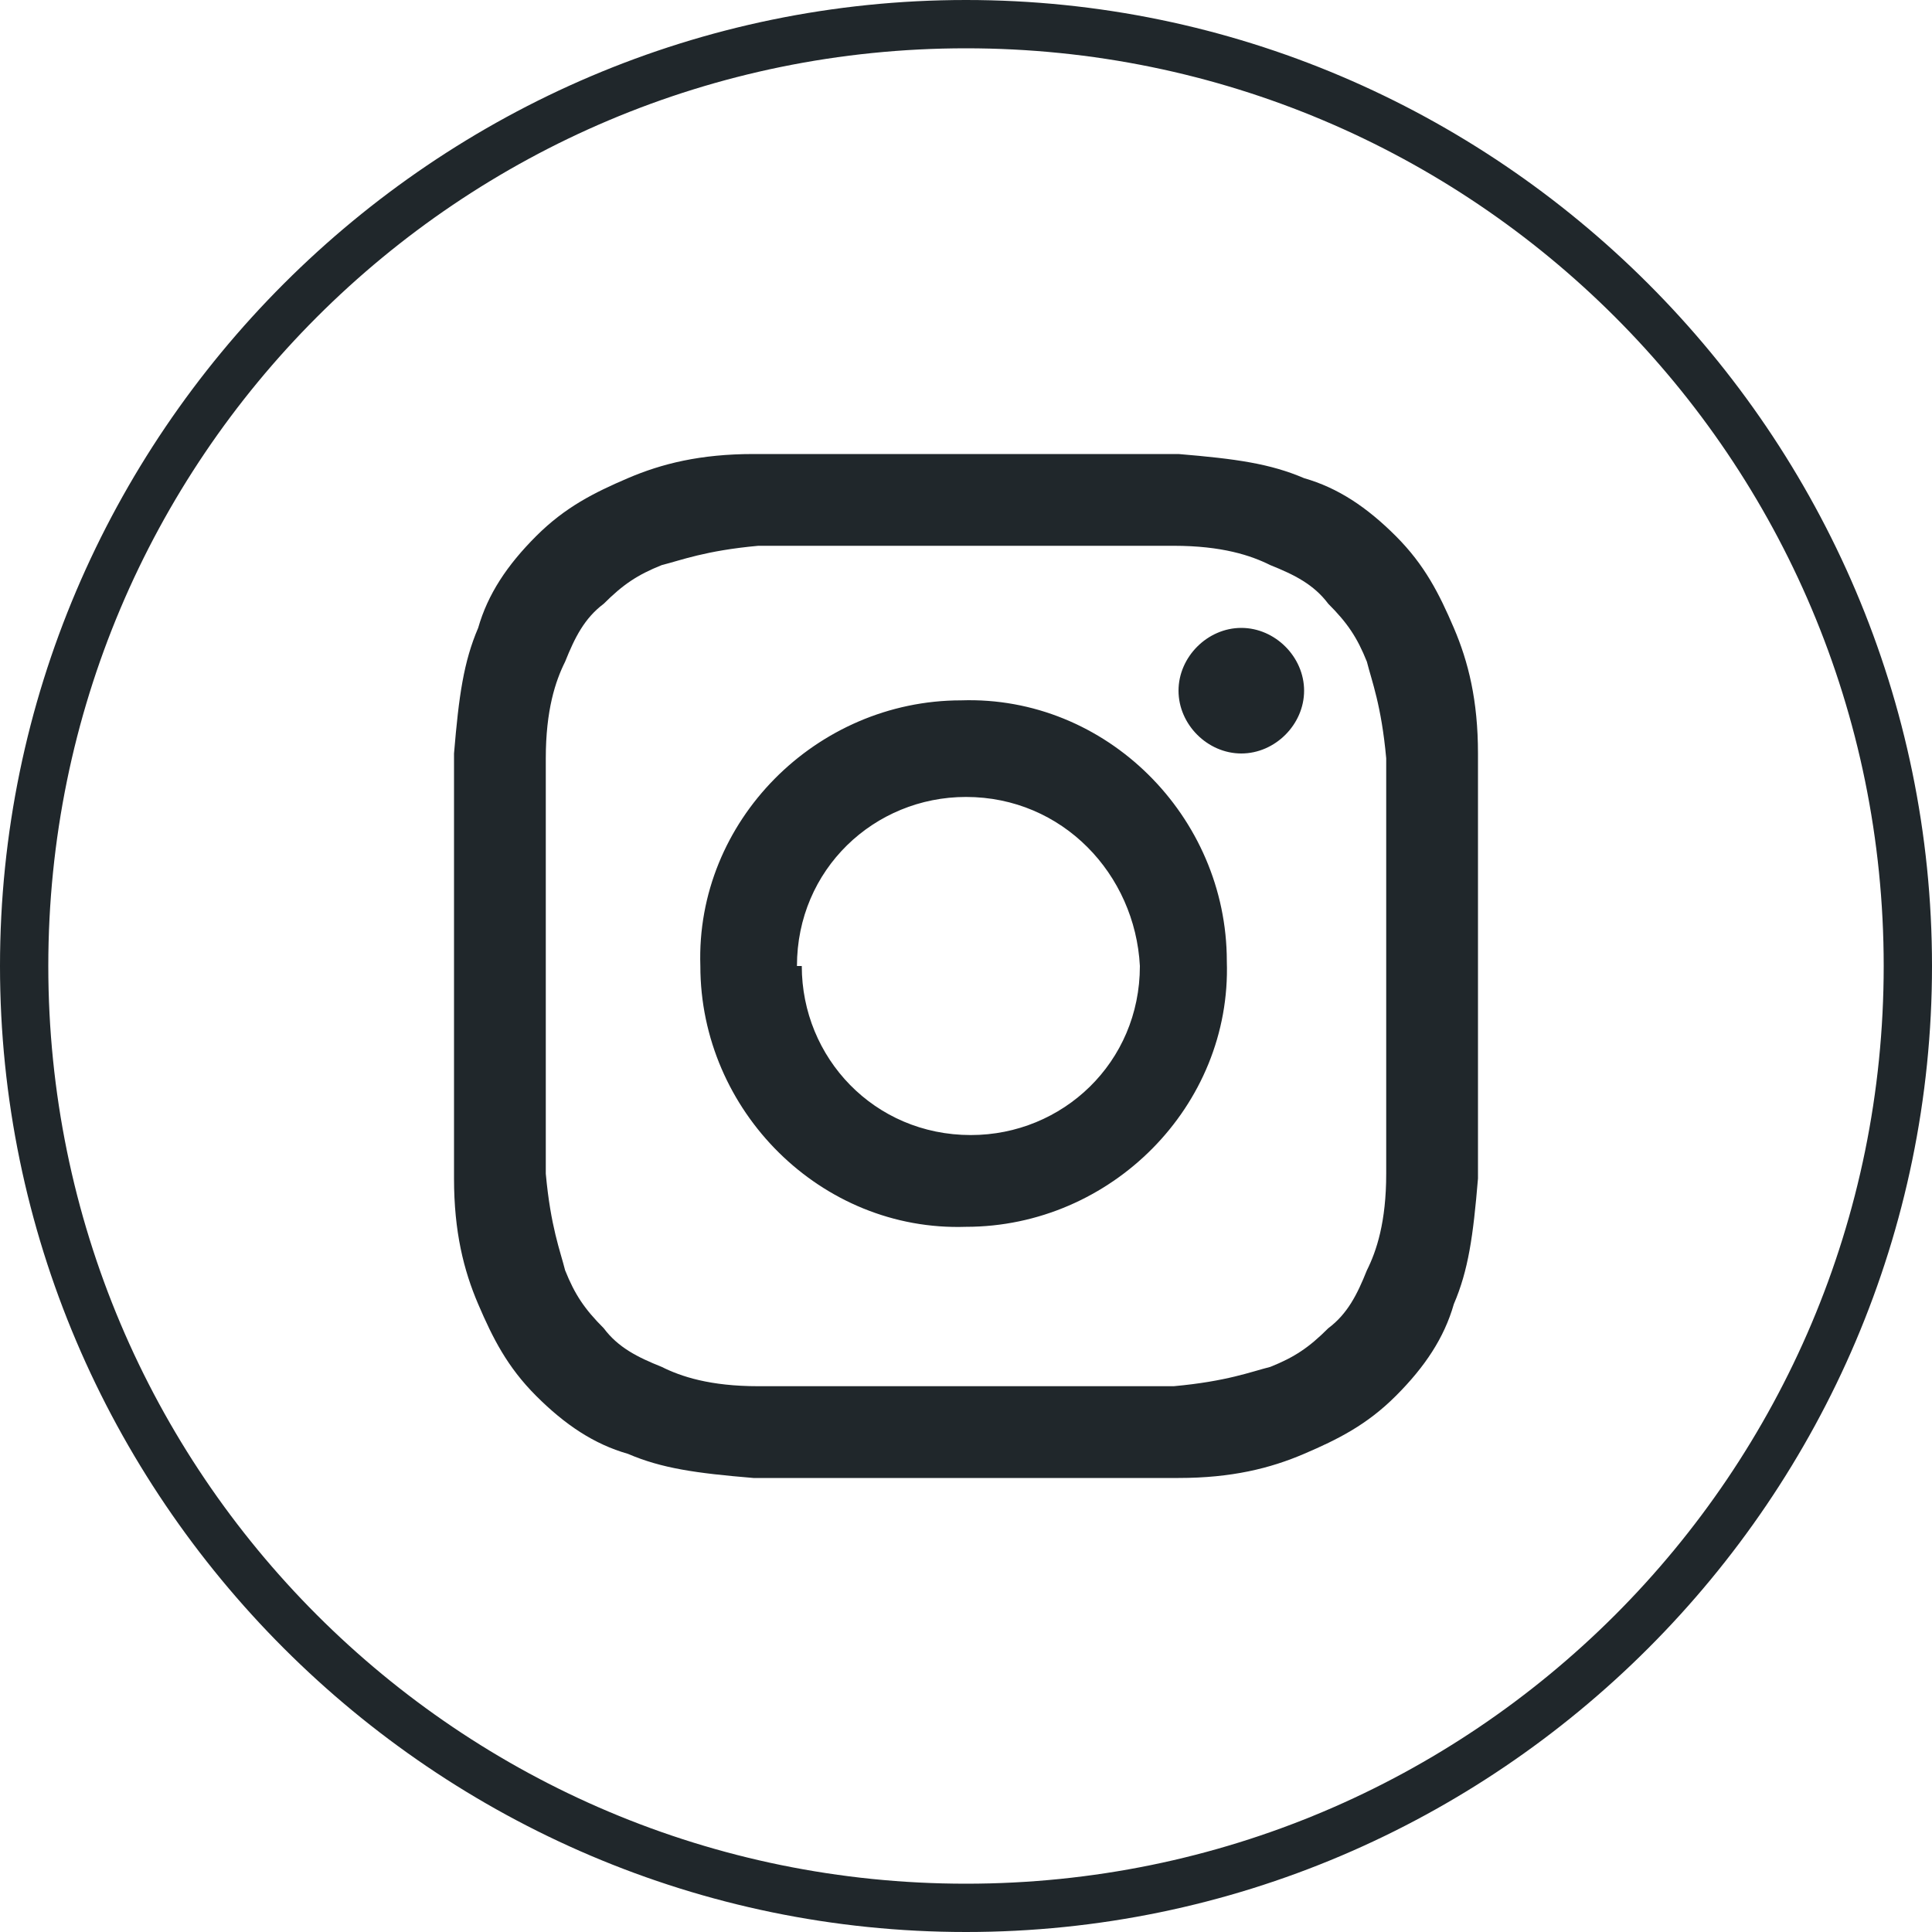
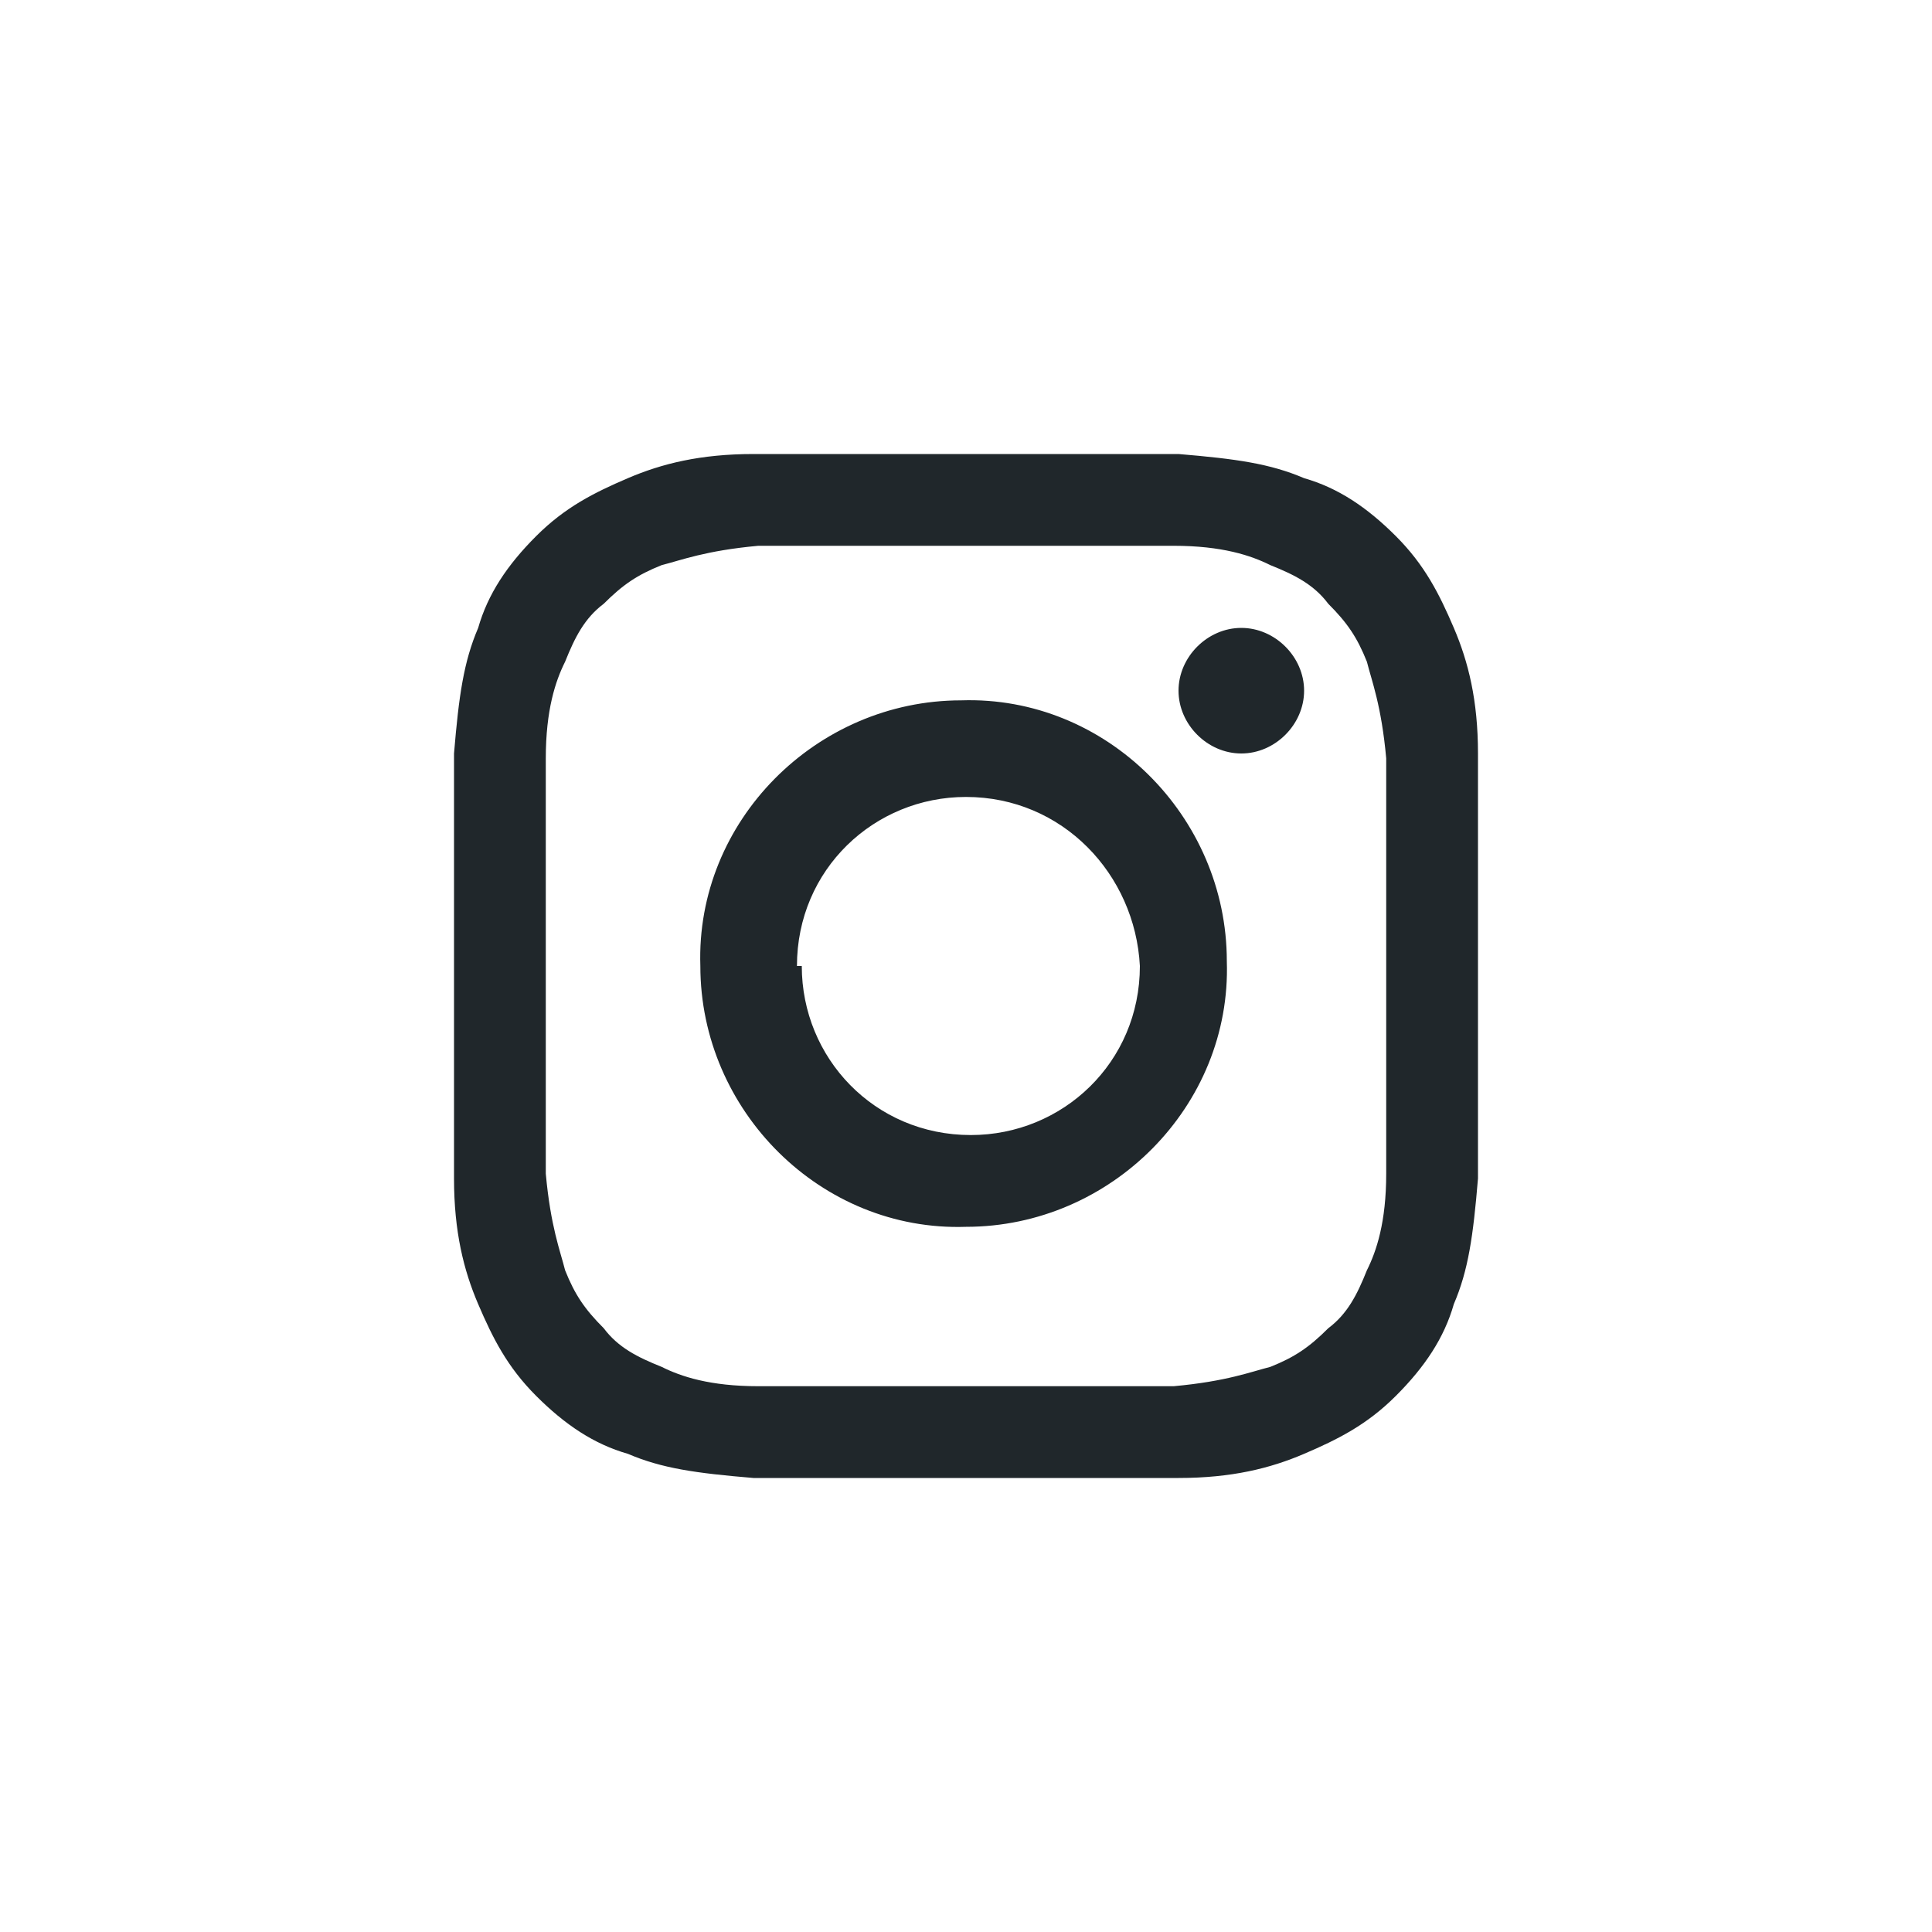
<svg xmlns="http://www.w3.org/2000/svg" id="_レイヤー_1" data-name="レイヤー_1" width="40" height="40" version="1.1" viewBox="0 0 40 40">
  <defs>
    <style>
      .st0 {
        fill: #20272b;
      }
    </style>
  </defs>
-   <path class="st0" d="M20,1c10.5,0,19,8.5,19,19s-8.5,19-19,19S1,30.5,1,20,9.5,1,20,1M20,0C9,0,0,9,0,20s9,20,20,20,20-9,20-20S31,0,20,0h0Z" />
  <path class="st0" d="M15.6,9.4c-1.1,0-1.9.2-2.6.5-.7.3-1.3.6-1.9,1.2-.6.6-1,1.2-1.2,1.9-.3.7-.4,1.4-.5,2.6,0,1.1,0,1.5,0,4.4,0,2.9,0,3.2,0,4.4,0,1.1.2,1.9.5,2.6.3.7.6,1.3,1.2,1.9.6.6,1.2,1,1.9,1.2.7.3,1.4.4,2.6.5,1.1,0,1.5,0,4.4,0,2.9,0,3.2,0,4.4,0,1.1,0,1.9-.2,2.6-.5.7-.3,1.3-.6,1.9-1.2.6-.6,1-1.2,1.2-1.9.3-.7.4-1.4.5-2.6,0-1.1,0-1.5,0-4.4,0-2.9,0-3.2,0-4.4,0-1.1-.2-1.9-.5-2.6-.3-.7-.6-1.3-1.2-1.9-.6-.6-1.2-1-1.9-1.2-.7-.3-1.4-.4-2.6-.5-1.1,0-1.5,0-4.4,0-2.9,0-3.2,0-4.4,0M15.7,28.7c-1,0-1.6-.2-2-.4-.5-.2-.9-.4-1.2-.8-.4-.4-.6-.7-.8-1.2-.1-.4-.3-.9-.4-2,0-1.1,0-1.5,0-4.3,0-2.8,0-3.2,0-4.3,0-1,.2-1.6.4-2,.2-.5.4-.9.8-1.2.4-.4.7-.6,1.2-.8.4-.1.9-.3,2-.4,1.1,0,1.5,0,4.3,0,2.8,0,3.2,0,4.3,0,1,0,1.6.2,2,.4.5.2.9.4,1.2.8.4.4.6.7.8,1.2.1.4.3.9.4,2,0,1.1,0,1.5,0,4.3,0,2.8,0,3.2,0,4.3,0,1-.2,1.6-.4,2-.2.5-.4.9-.8,1.2-.4.4-.7.6-1.2.8-.4.1-.9.3-2,.4-1.1,0-1.5,0-4.3,0-2.8,0-3.2,0-4.3,0M24.4,14.3c0,.7.6,1.3,1.3,1.3.7,0,1.3-.6,1.3-1.3,0-.7-.6-1.3-1.3-1.3s-1.3.6-1.3,1.3M14.5,20c0,3,2.5,5.5,5.5,5.4,3,0,5.5-2.5,5.4-5.5,0-3-2.5-5.5-5.5-5.4-3,0-5.5,2.5-5.4,5.5M16.5,20c0-2,1.6-3.5,3.5-3.5,2,0,3.5,1.6,3.6,3.5,0,2-1.6,3.5-3.5,3.5-2,0-3.5-1.6-3.5-3.5" />
</svg>